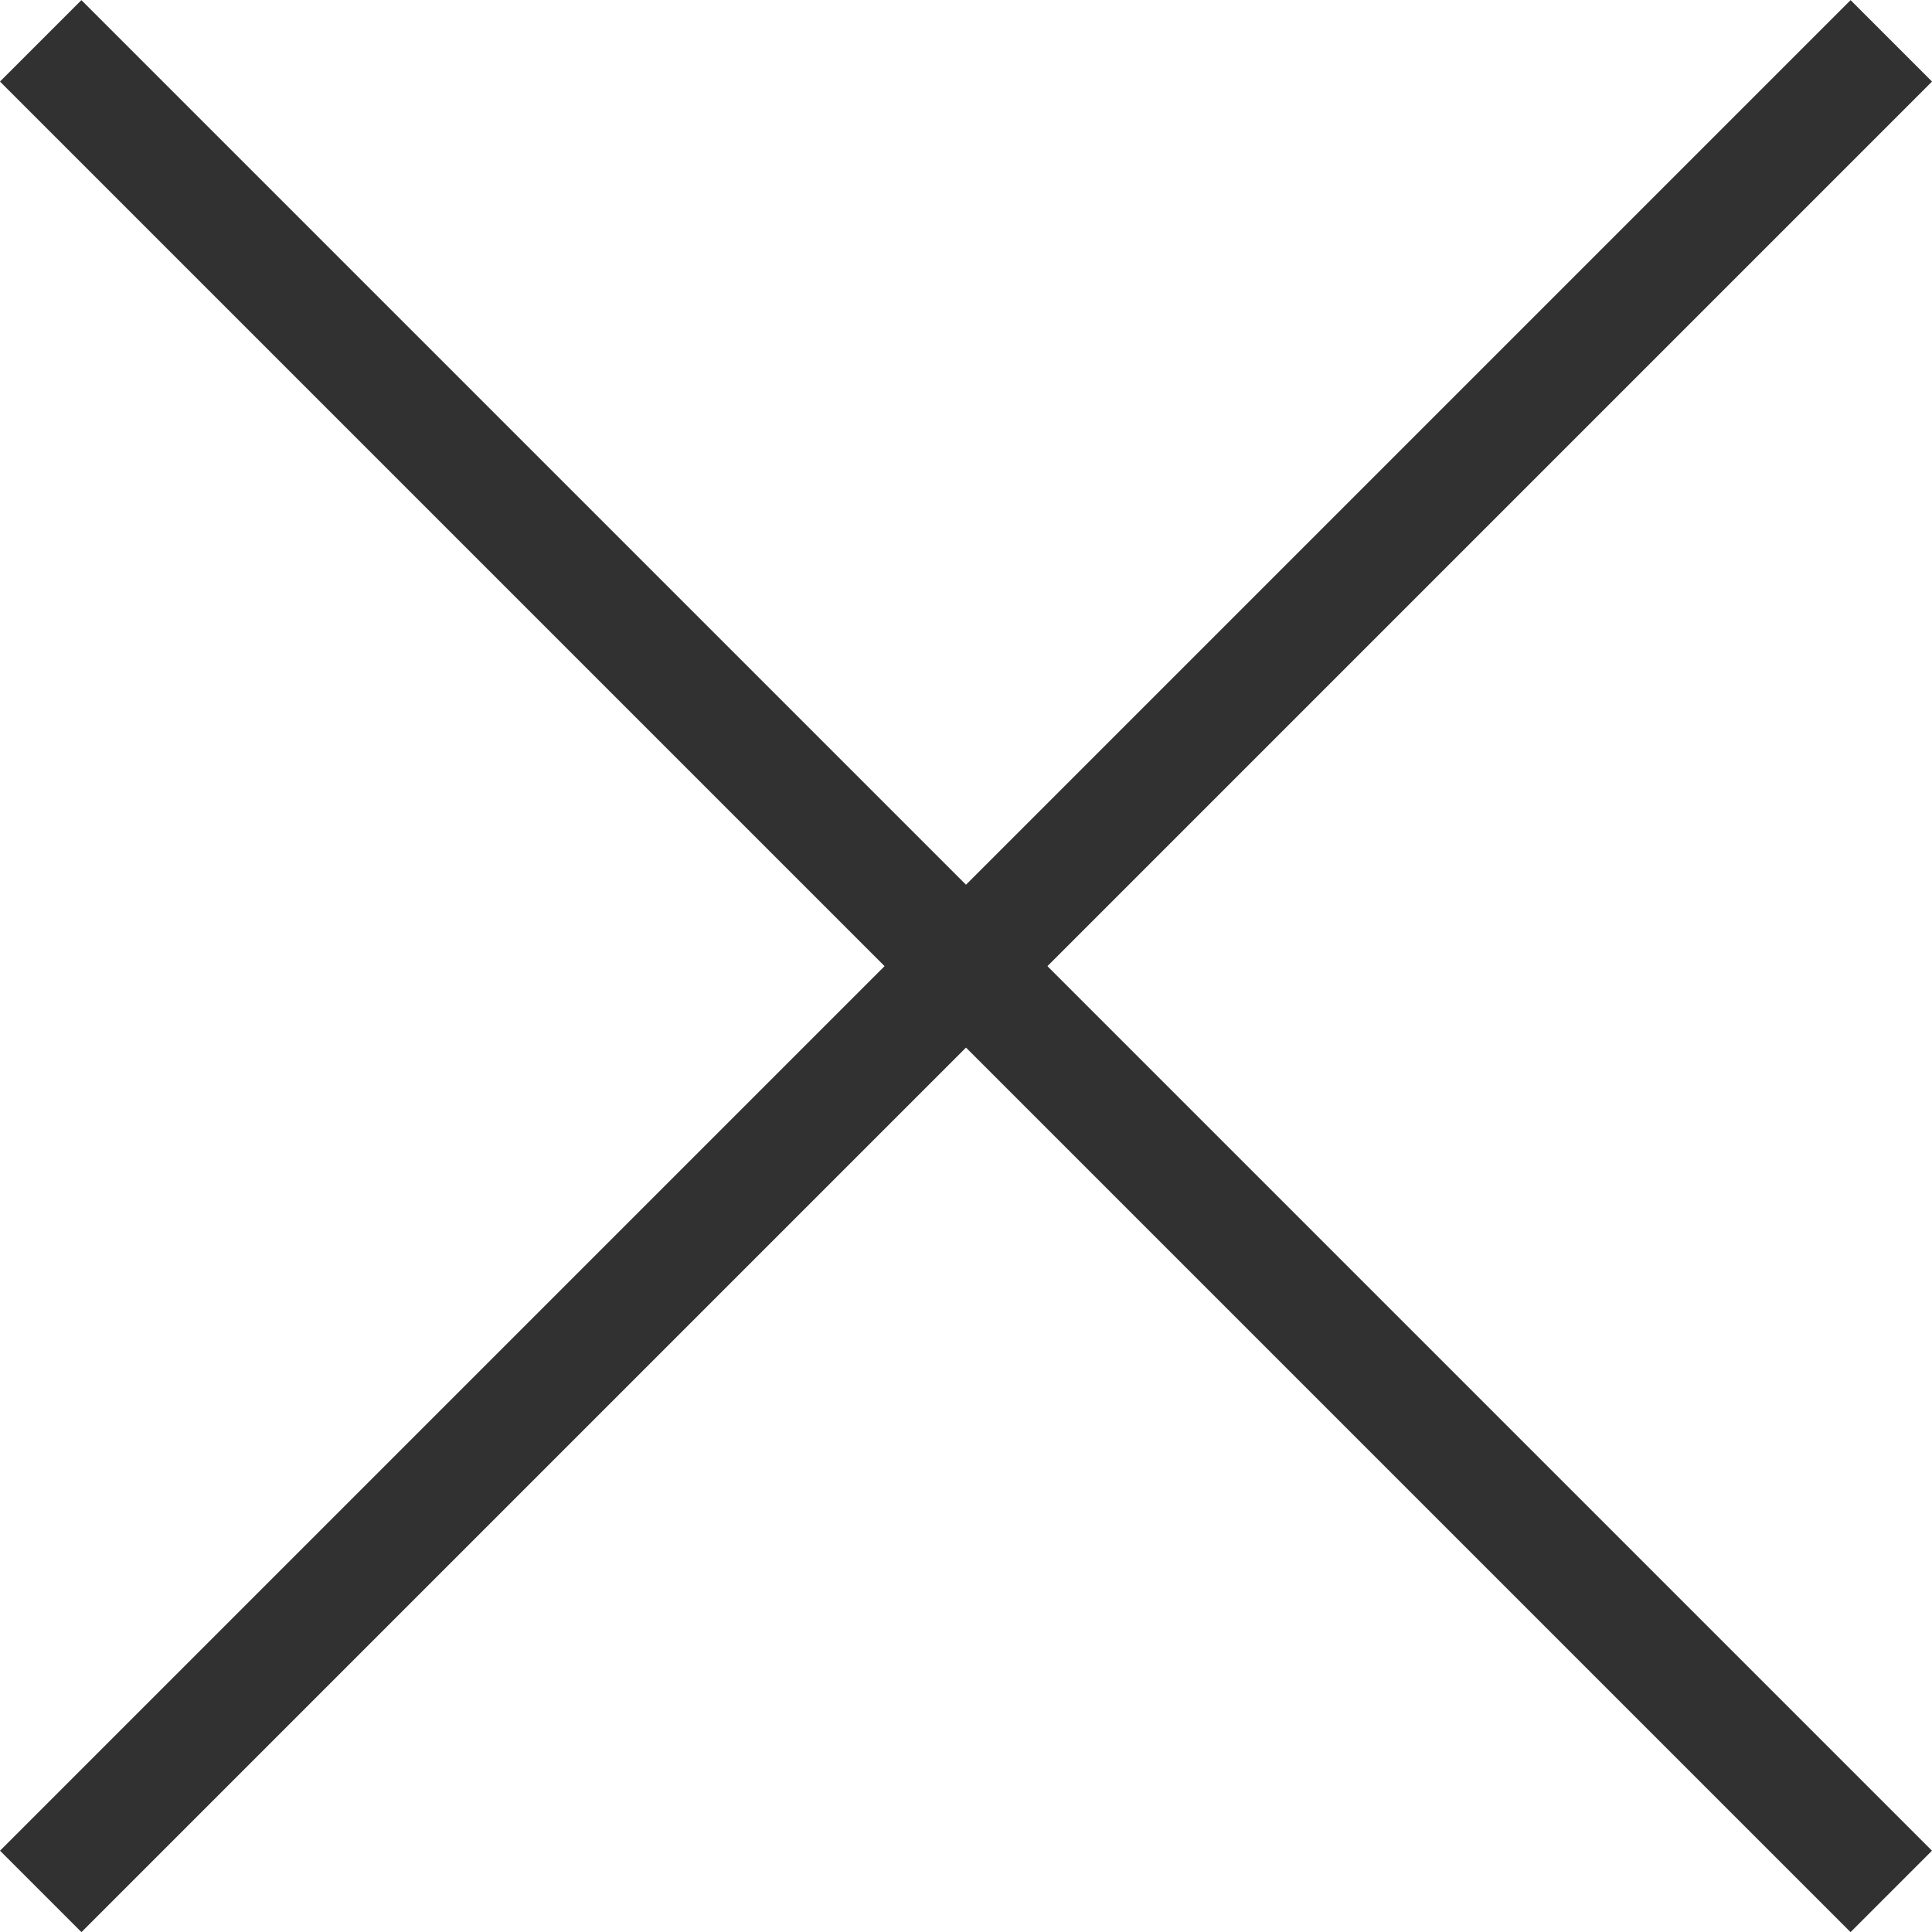
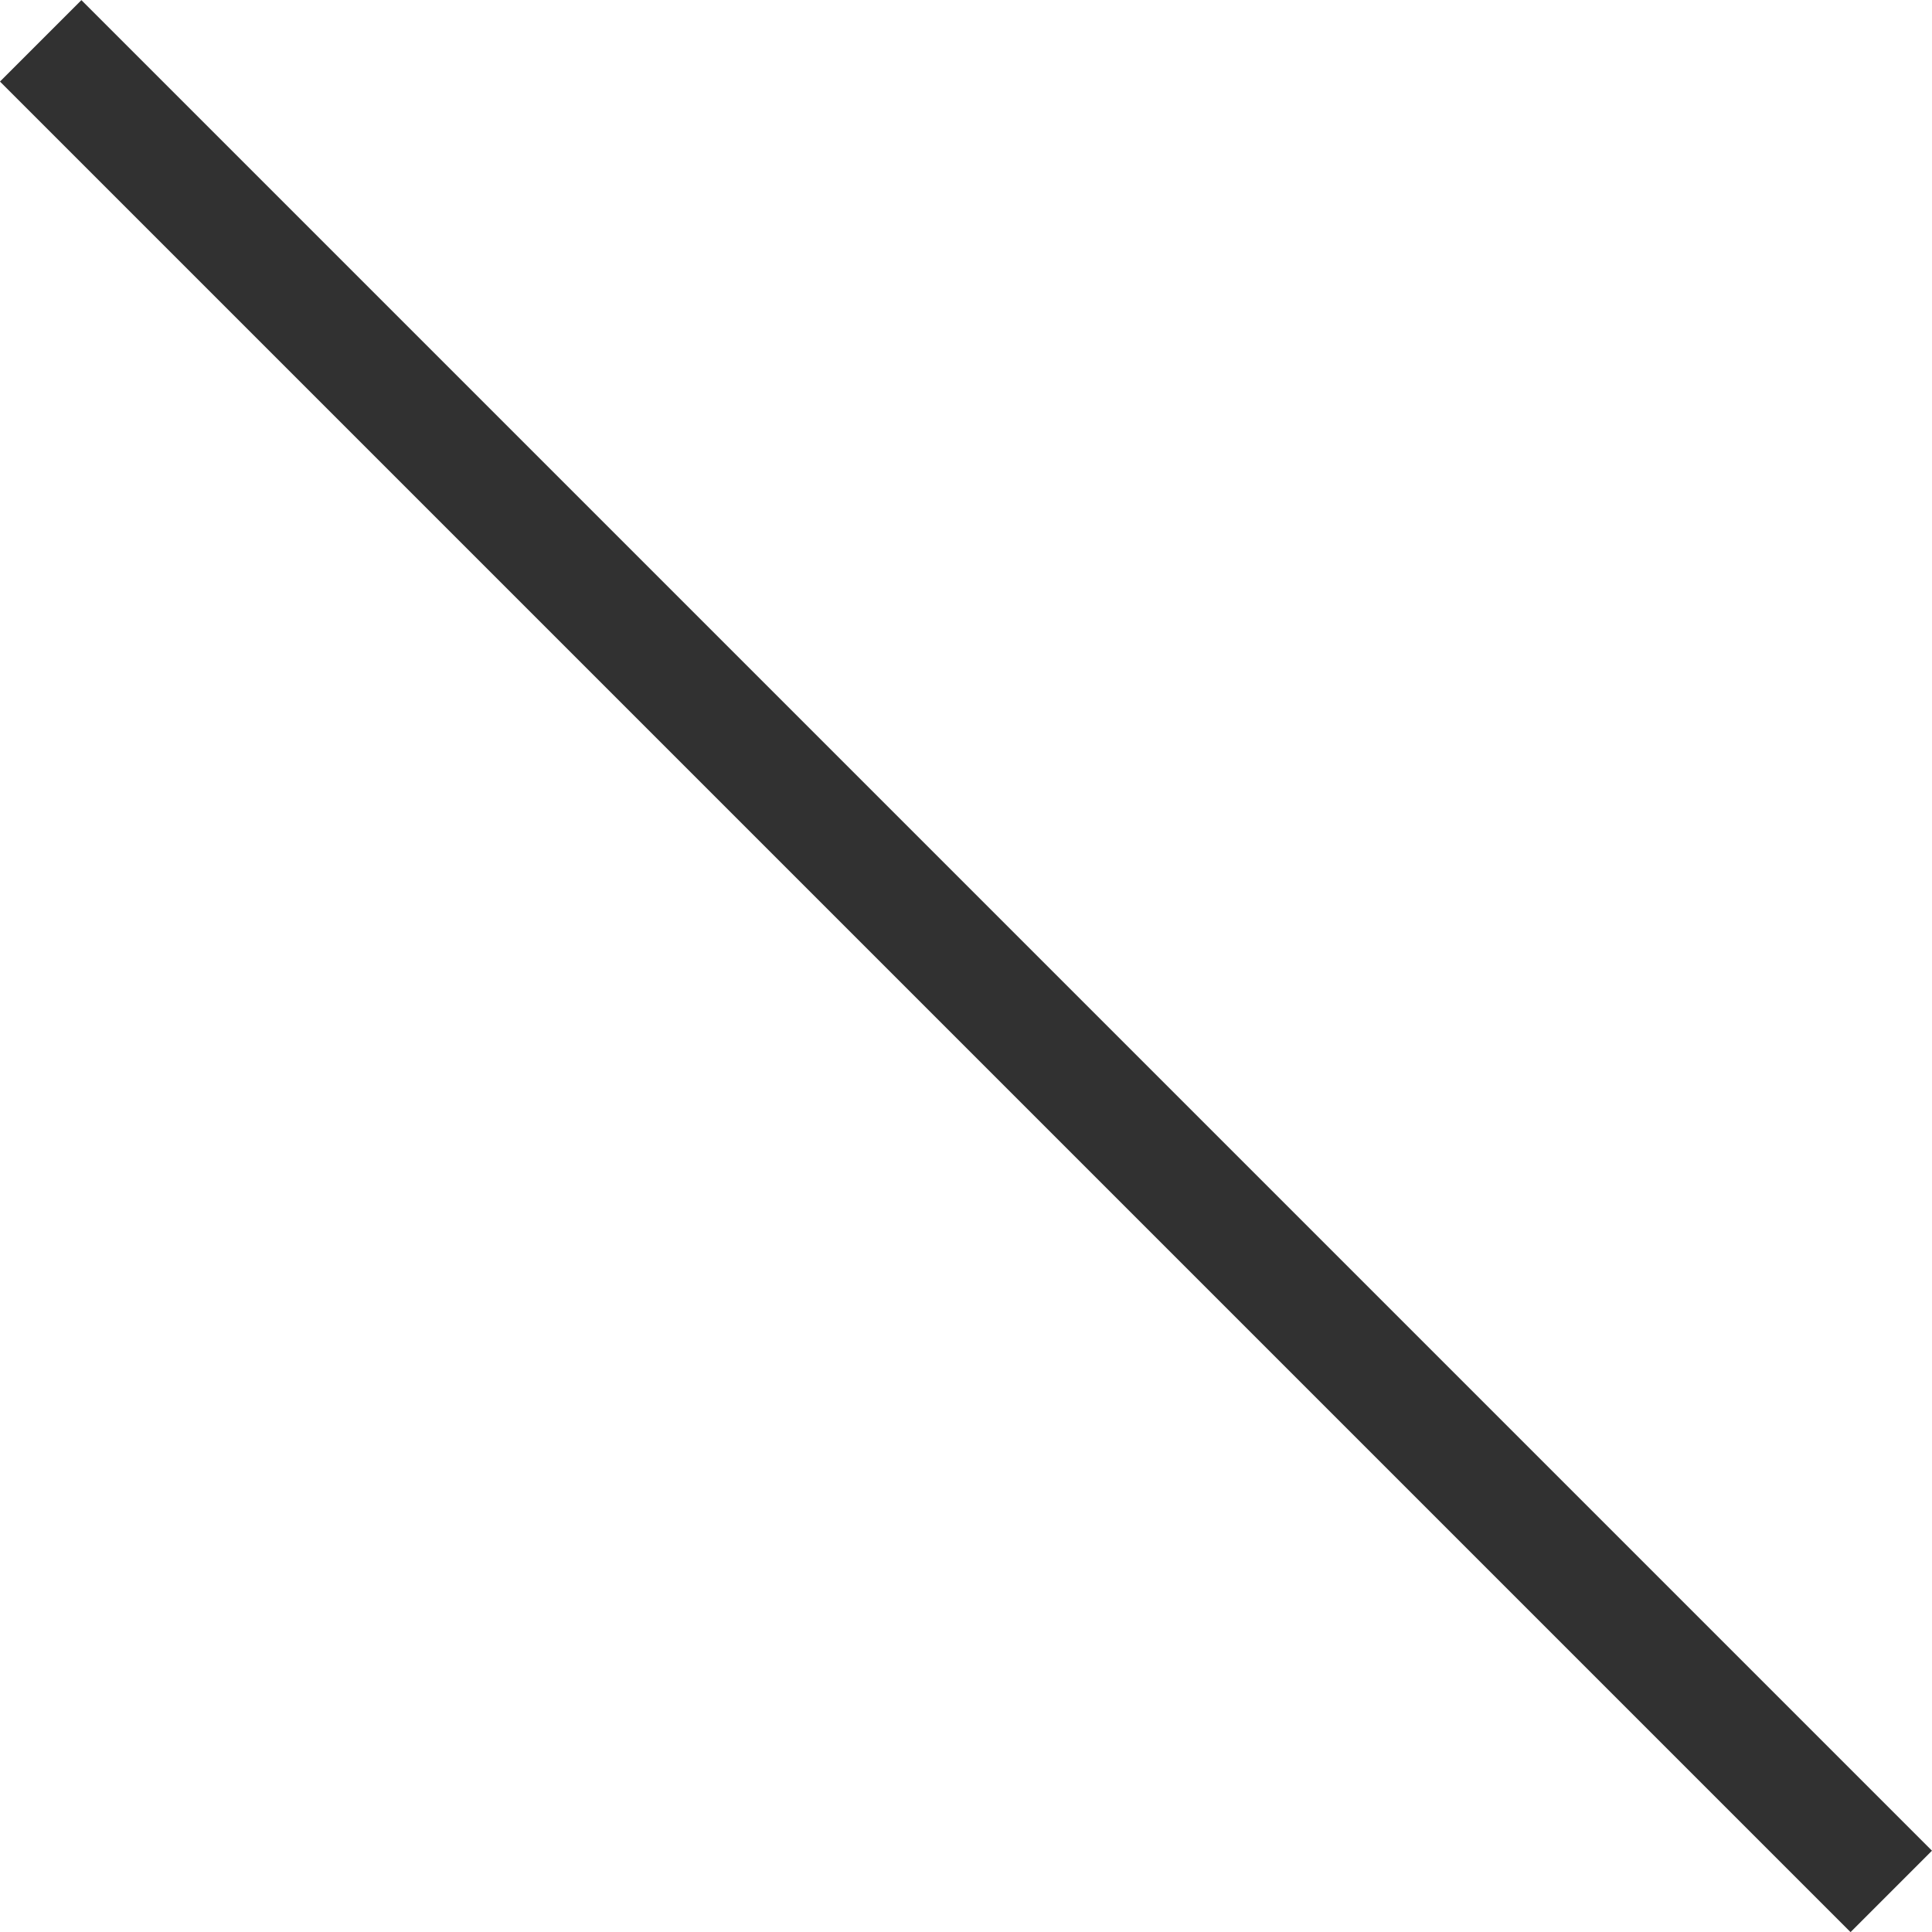
<svg xmlns="http://www.w3.org/2000/svg" width="12.583" height="12.583" viewBox="0 0 12.583 12.583">
  <g id="BurgerIconOpen" transform="translate(-107.231 -31.207)">
    <line id="Linie_25" data-name="Linie 25" x2="17.045" transform="translate(107.496 31.473) rotate(45)" fill="none" stroke="#313131" stroke-width="0.75" />
-     <line id="Linie_26" data-name="Linie 26" x2="17.045" transform="translate(119.549 31.473) rotate(135)" fill="none" stroke="#313131" stroke-width="0.75" />
  </g>
</svg>